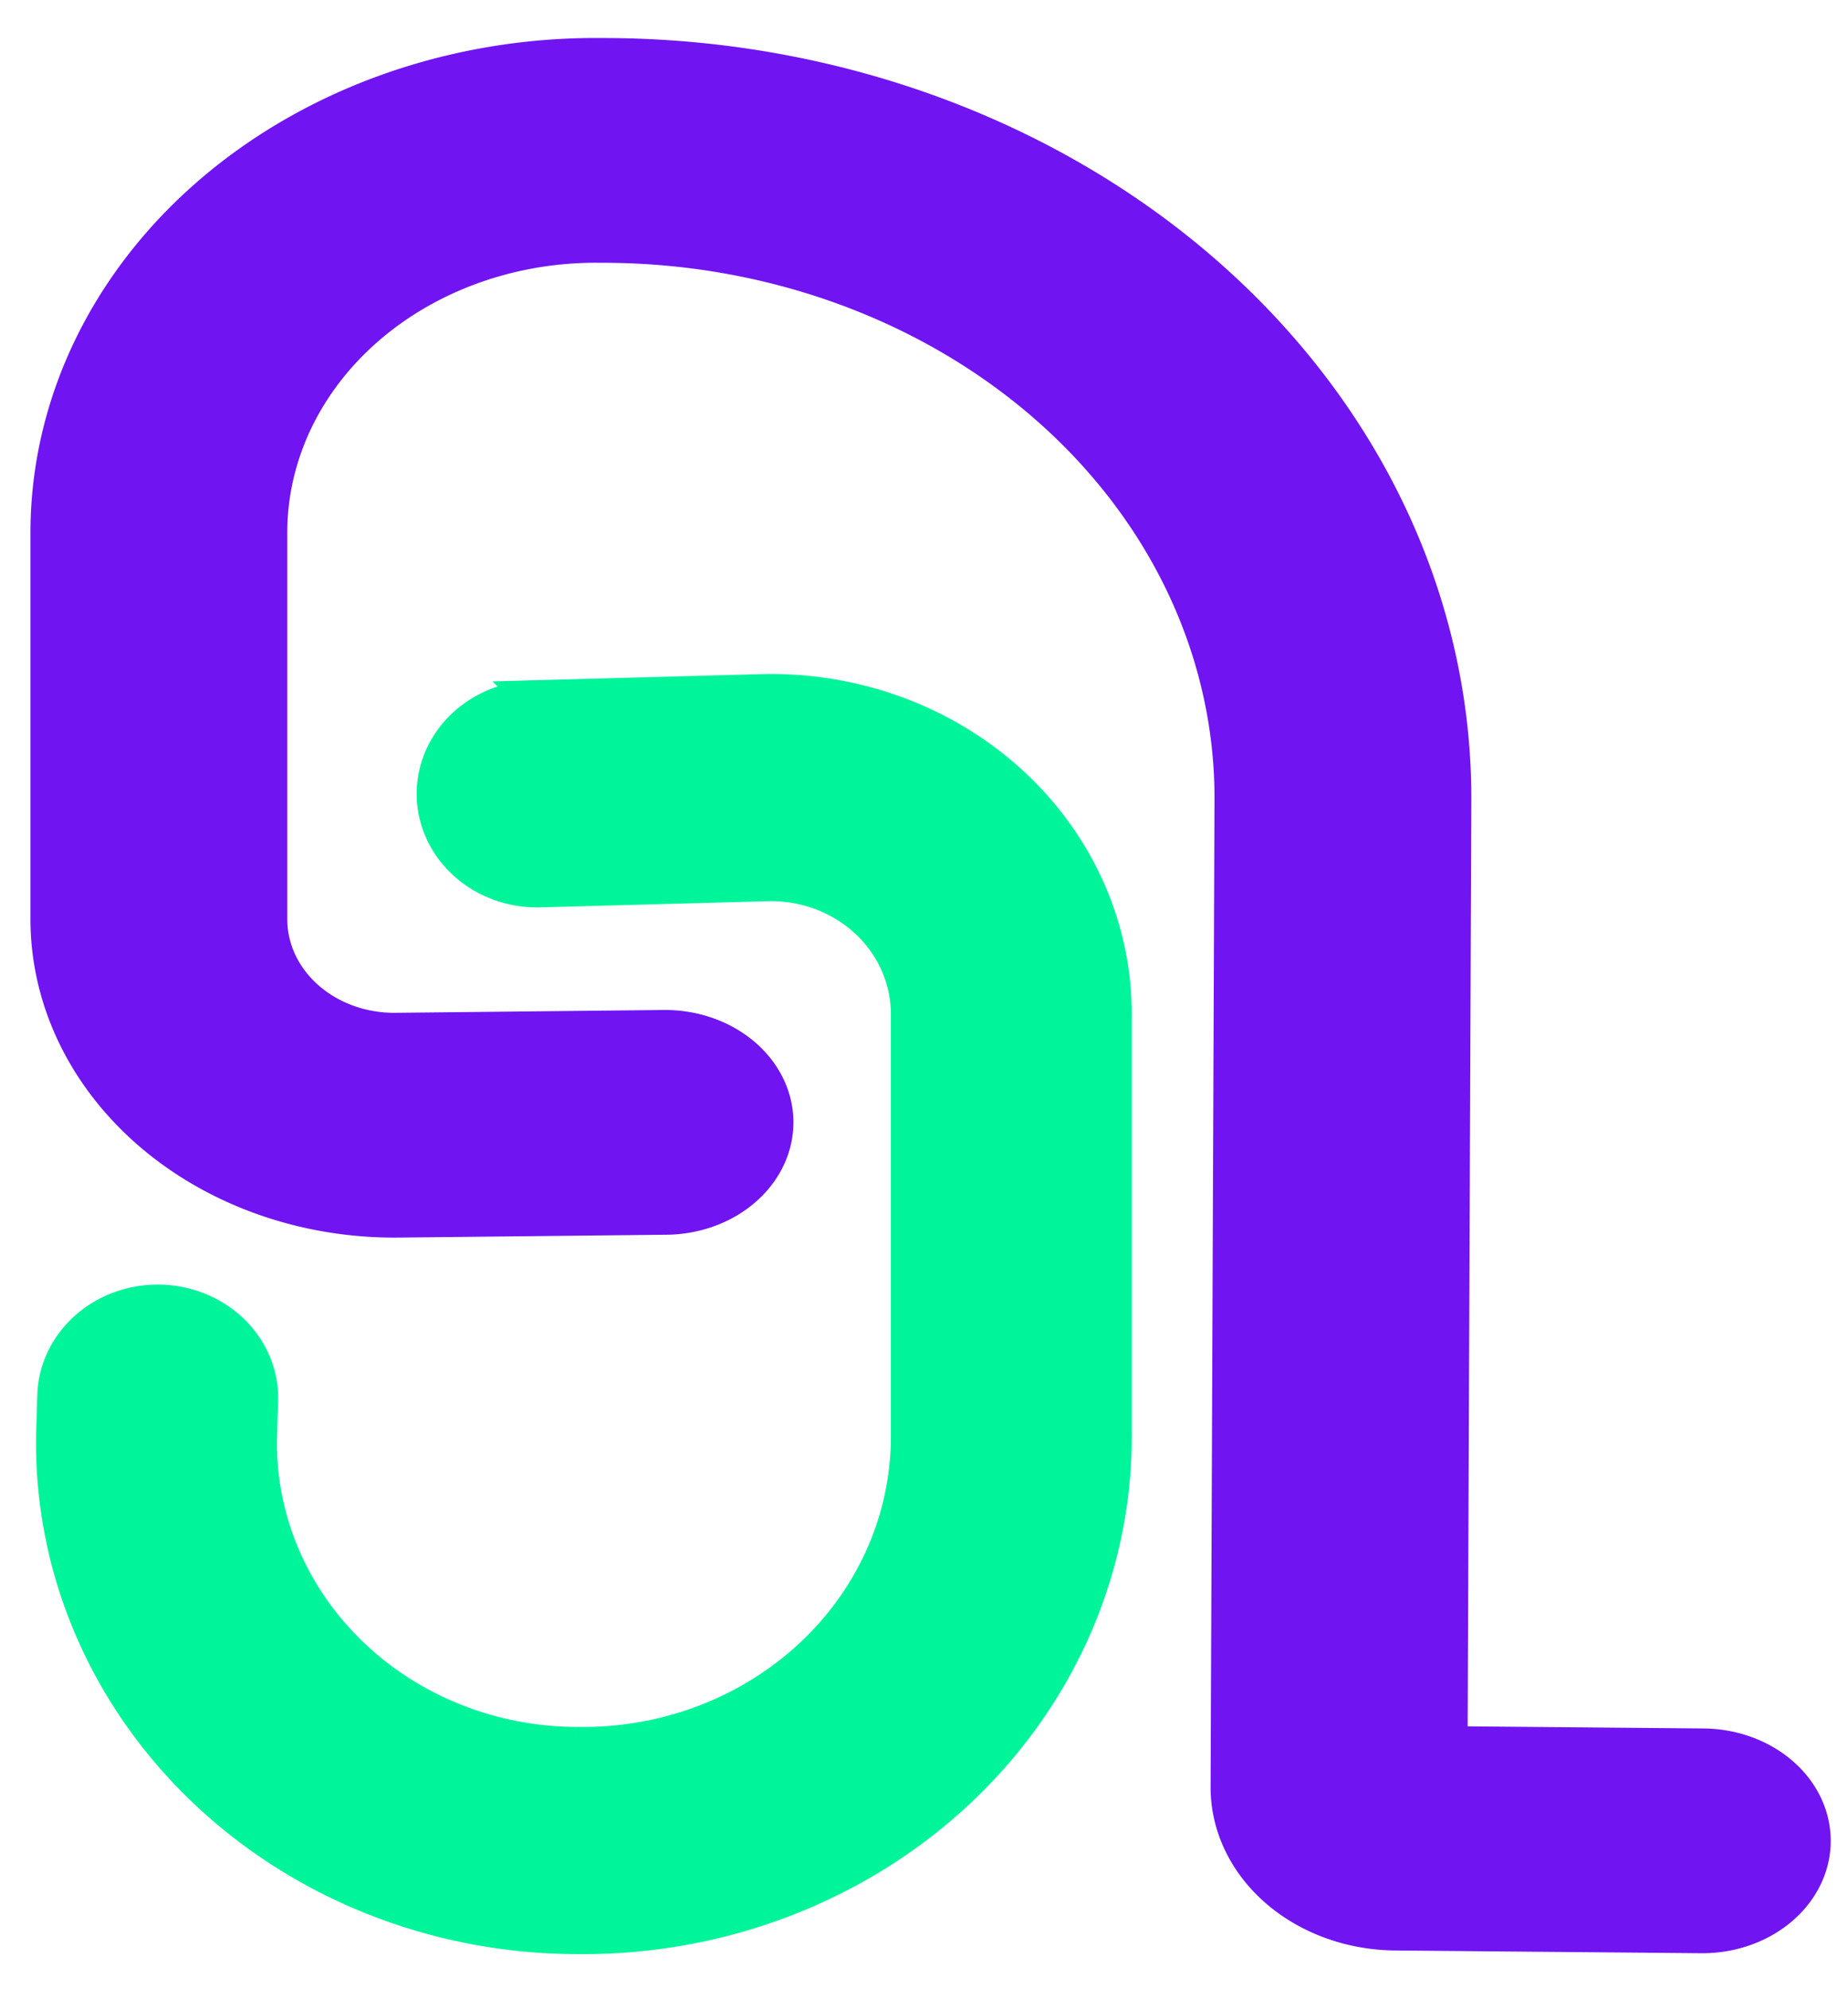
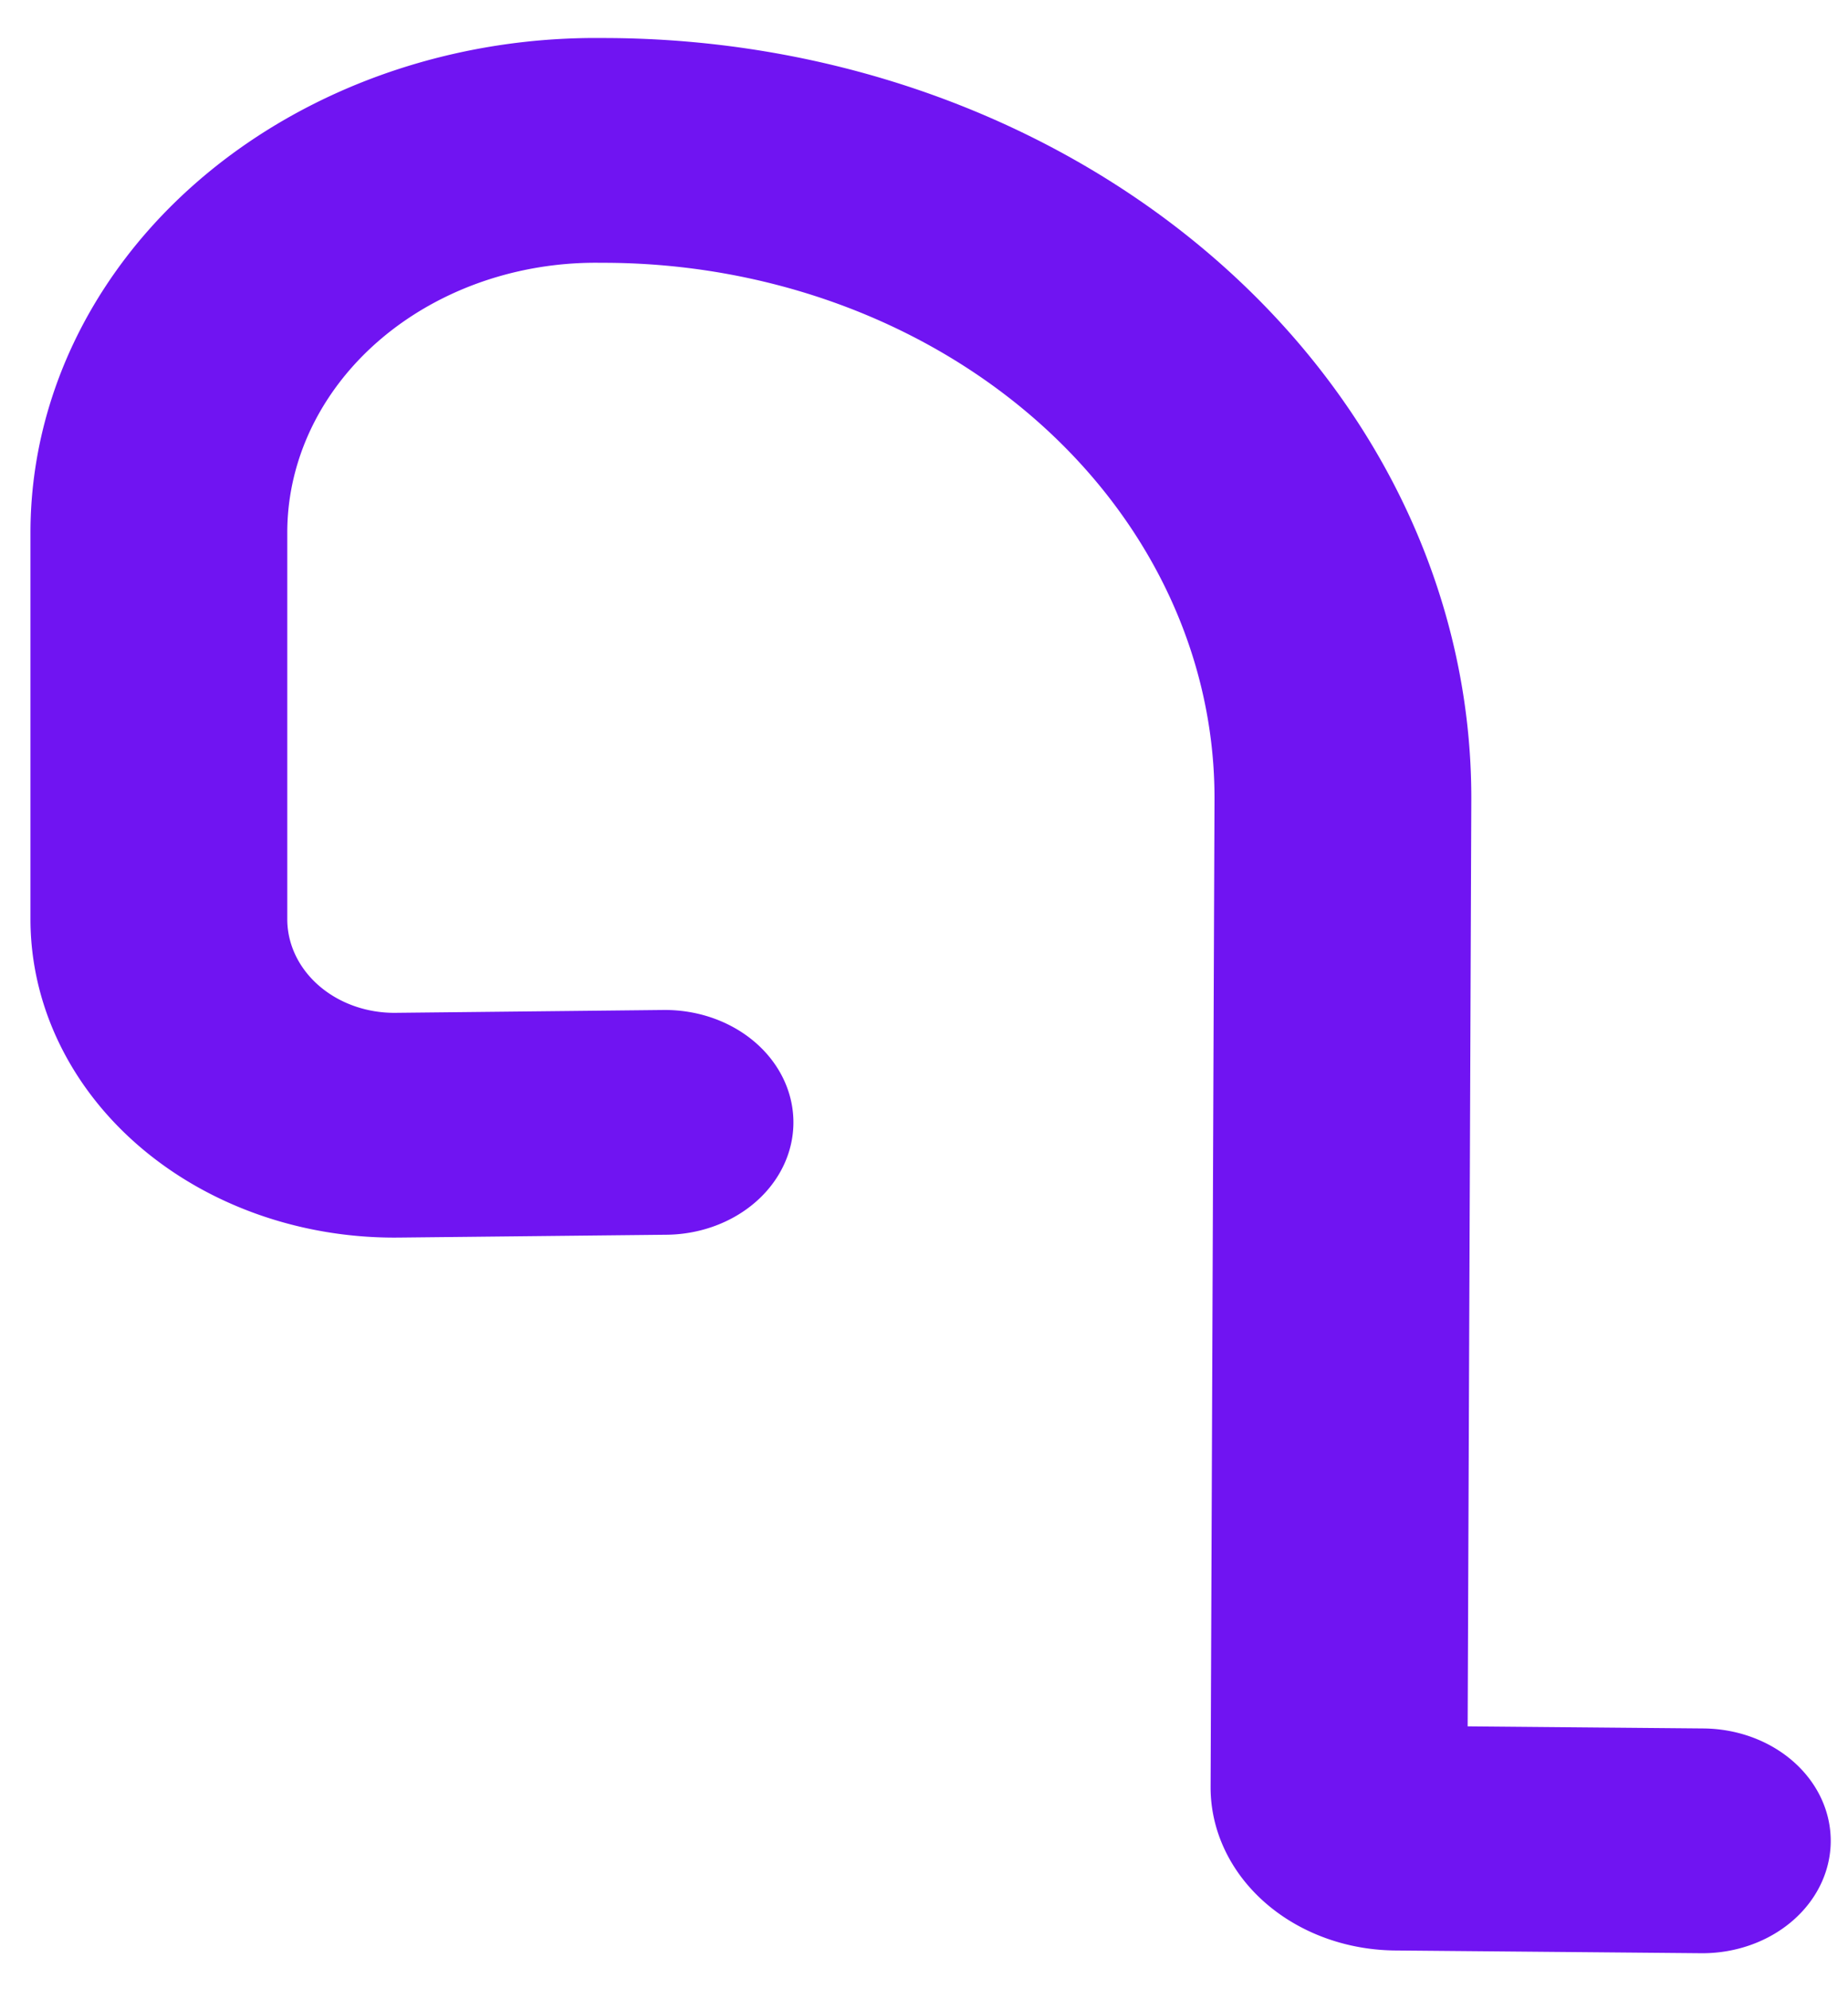
<svg xmlns="http://www.w3.org/2000/svg" xmlns:ns1="http://sodipodi.sourceforge.net/DTD/sodipodi-0.dtd" xmlns:ns2="http://www.inkscape.org/namespaces/inkscape" width="105mm" height="113mm" viewBox="0 0 105 113" version="1.1" id="svg1" ns1:docname="lnky_1.svg" ns2:version="1.4.2 (ebf0e940, 2025-05-08)">
  <ns1:namedview id="namedview1" pagecolor="#ffffff" bordercolor="#000000" borderopacity="0.25" ns2:showpageshadow="2" ns2:pageopacity="0.0" ns2:pagecheckerboard="0" ns2:deskcolor="#d1d1d1" ns2:document-units="mm" ns2:zoom="0.63048644" ns2:cx="355.28123" ns2:cy="360.8325" ns2:window-width="1472" ns2:window-height="808" ns2:window-x="0" ns2:window-y="38" ns2:window-maximized="1" ns2:current-layer="layer1" />
  <defs id="defs1">
    <ns2:path-effect effect="fillet_chamfer" id="path-effect6" is_visible="true" lpeversion="1" nodesatellites_param="F,0,0,1,0,0,0,1 @ F,0,0,1,0,20.143,0,1 @ F,0,0,1,0,0,0,1 @ F,0,0,1,0,35.133,0,1 @ F,0,0,1,0,35.133,0,1 @ F,0,0,1,0,0,0,1" radius="0" unit="px" method="auto" mode="F" chamfer_steps="1" flexible="false" use_knot_distance="true" apply_no_radius="true" apply_with_radius="true" only_selected="false" hide_knots="false" />
    <ns2:path-effect effect="fillet_chamfer" id="path-effect5" is_visible="true" lpeversion="1" nodesatellites_param="F,0,0,1,0,0,0,1 @ F,0,0,1,0,0,0,1 @ F,0,0,1,0,0,0,1 @ F,0,0,1,0,0,0,1 @ F,0,0,1,0,0,0,1" radius="0" unit="px" method="auto" mode="F" chamfer_steps="1" flexible="false" use_knot_distance="true" apply_no_radius="true" apply_with_radius="true" only_selected="false" hide_knots="false" />
    <linearGradient id="swatch5" ns2:swatch="solid">
      <stop style="stop-color:#abf59b;stop-opacity:1;" offset="0" id="stop5" />
    </linearGradient>
    <ns2:path-effect effect="fillet_chamfer" id="path-effect4" is_visible="true" lpeversion="1" nodesatellites_param="F,0,0,1,0,0,0,1 @ F,0,0,1,0,18.197,0,1 @ F,0,0,1,0,33.531,0,1 @ F,0,0,1,0,56.403,0,1 @ F,0,0,1,0,4.394,0,1 @ F,0,0,1,0,0,0,1" radius="0" unit="px" method="auto" mode="F" chamfer_steps="1" flexible="false" use_knot_distance="true" apply_no_radius="true" apply_with_radius="true" only_selected="false" hide_knots="false" />
    <ns2:path-effect effect="fillet_chamfer" id="path-effect3" is_visible="true" lpeversion="1" nodesatellites_param="F,0,0,1,0,0,0,1 @ F,0,0,1,0,0,0,1 @ F,0,1,1,0,35.266,0,1 @ F,0,0,1,0,35.266,0,1 @ F,0,0,1,0,0,0,1" radius="0" unit="px" method="auto" mode="F" chamfer_steps="1" flexible="false" use_knot_distance="true" apply_no_radius="true" apply_with_radius="true" only_selected="false" hide_knots="false" />
  </defs>
  <g ns2:label="Capa 1" ns2:groupmode="layer" id="layer1">
-     <path style="fill:none;stroke:#00f59b;stroke-width:19.64;stroke-linecap:round;stroke-dasharray:none;stroke-opacity:1" d="m 73.109,80.872 18.518,-0.531 a 19.574,19.574 44.179 0 1 20.135,19.566 v 6.888 29.675 a 34.9,34.9 135.19 0 1 -35.132,34.9 l -0.429,-0.003 A 34.349,34.349 46.027 0 1 42.094,136.016 l 0.085,-2.894" id="path1" ns1:nodetypes="cccccc" transform="matrix(0.697,0,0,0.657,-20.438,-8.042)" ns2:path-effect="#path-effect6" ns2:original-d="m 73.108858,80.872034 38.652452,-1.108149 v 27.031185 64.8084 l -70.693293,-0.46953 1.110546,-38.01162" />
    <path style="fill:none;stroke:#7014f2;stroke-width:19.612;stroke-linecap:round;stroke-dasharray:none;stroke-opacity:1" d="m 80.986,109.367 -20.457,0.248 A 17.978,17.978 44.652 0 1 42.333,91.639 V 57.914 A 33.358,33.358 135.148 0 1 75.864,24.557 l 0.685,0.004 a 56.5,56.5 45.248 0 1 56.207,56.695 l -0.298,86.123 a 4.424,4.424 45.392 0 0 4.379,4.439 l 23.367,0.239" id="path2" ns1:nodetypes="cccccc" transform="matrix(0.744,0,0,0.651,-22.469,-7.445)" ns2:original-d="m 80.985889,109.36679 -38.652456,0.46952 V 24.382985 l 90.618417,0.469521 -0.50858,146.919604 27.76117,0.28419" ns2:path-effect="#path-effect4" />
  </g>
</svg>